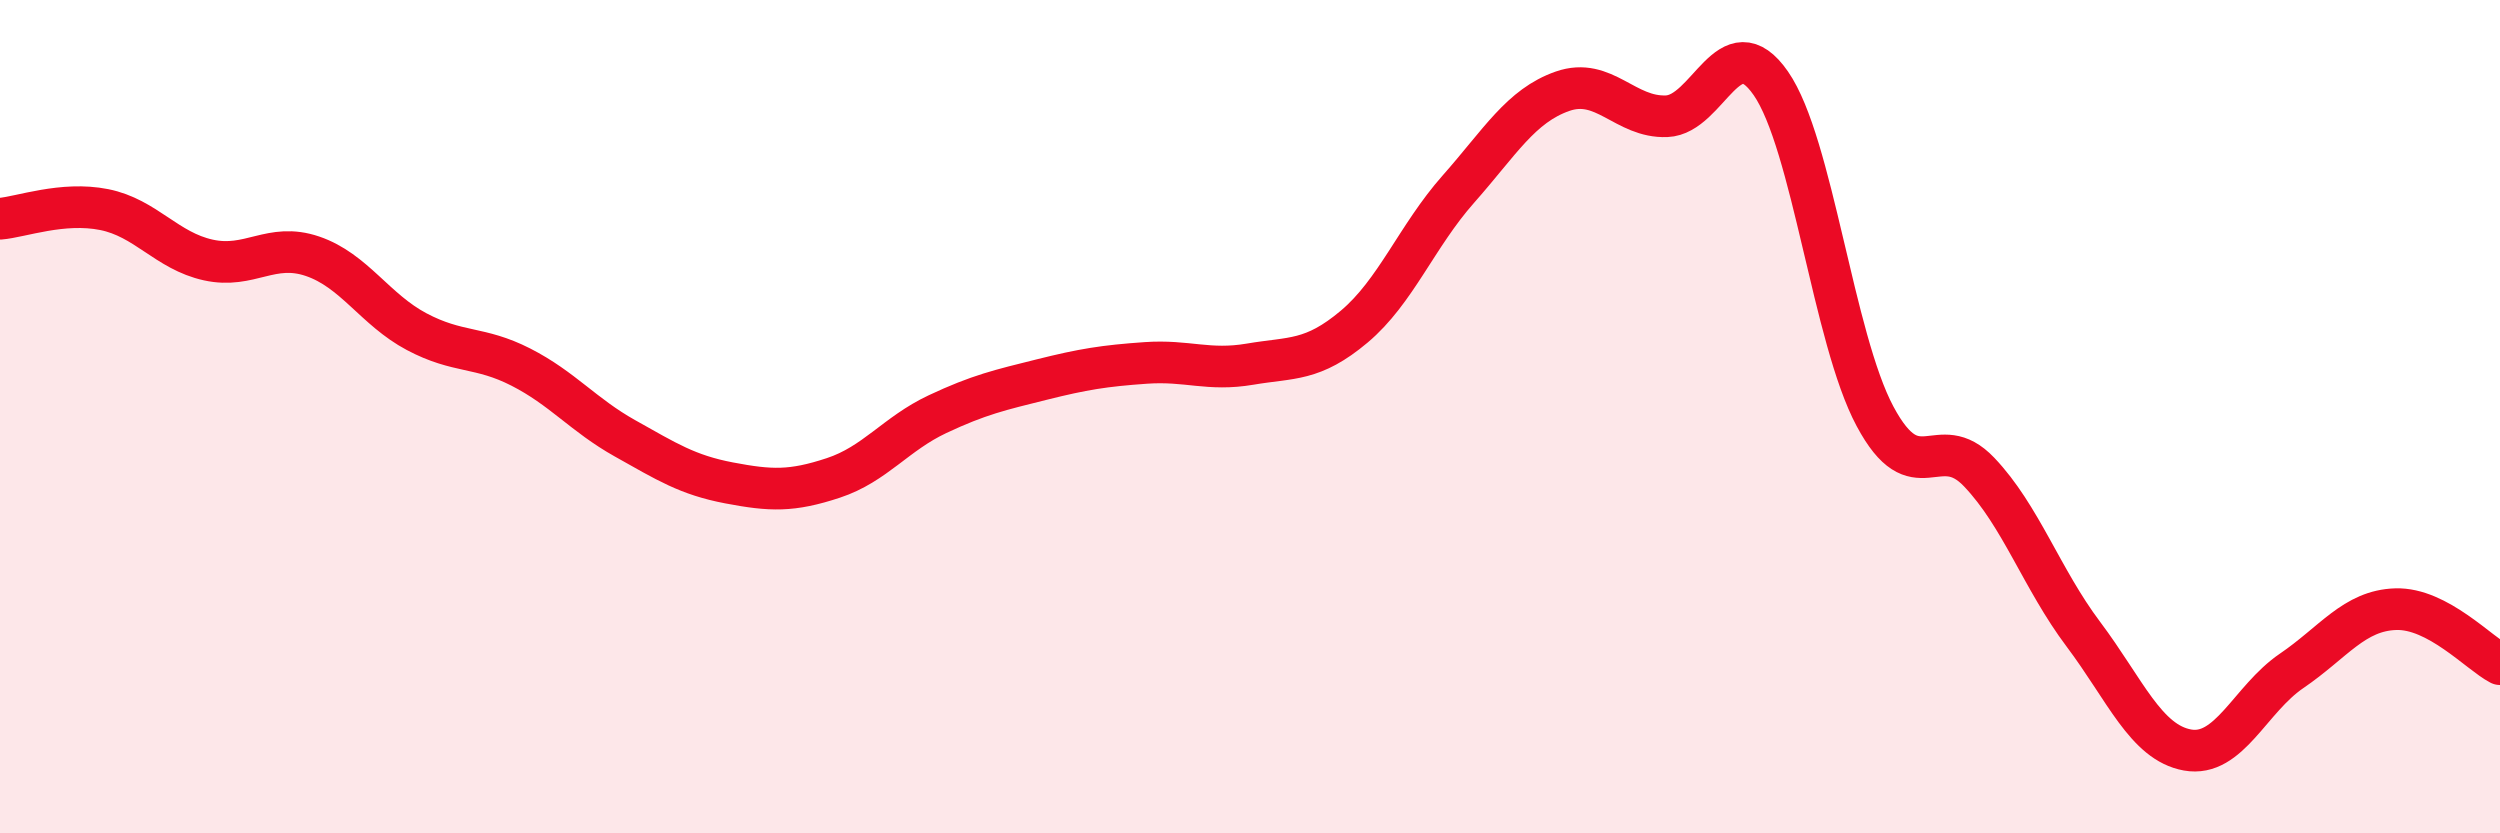
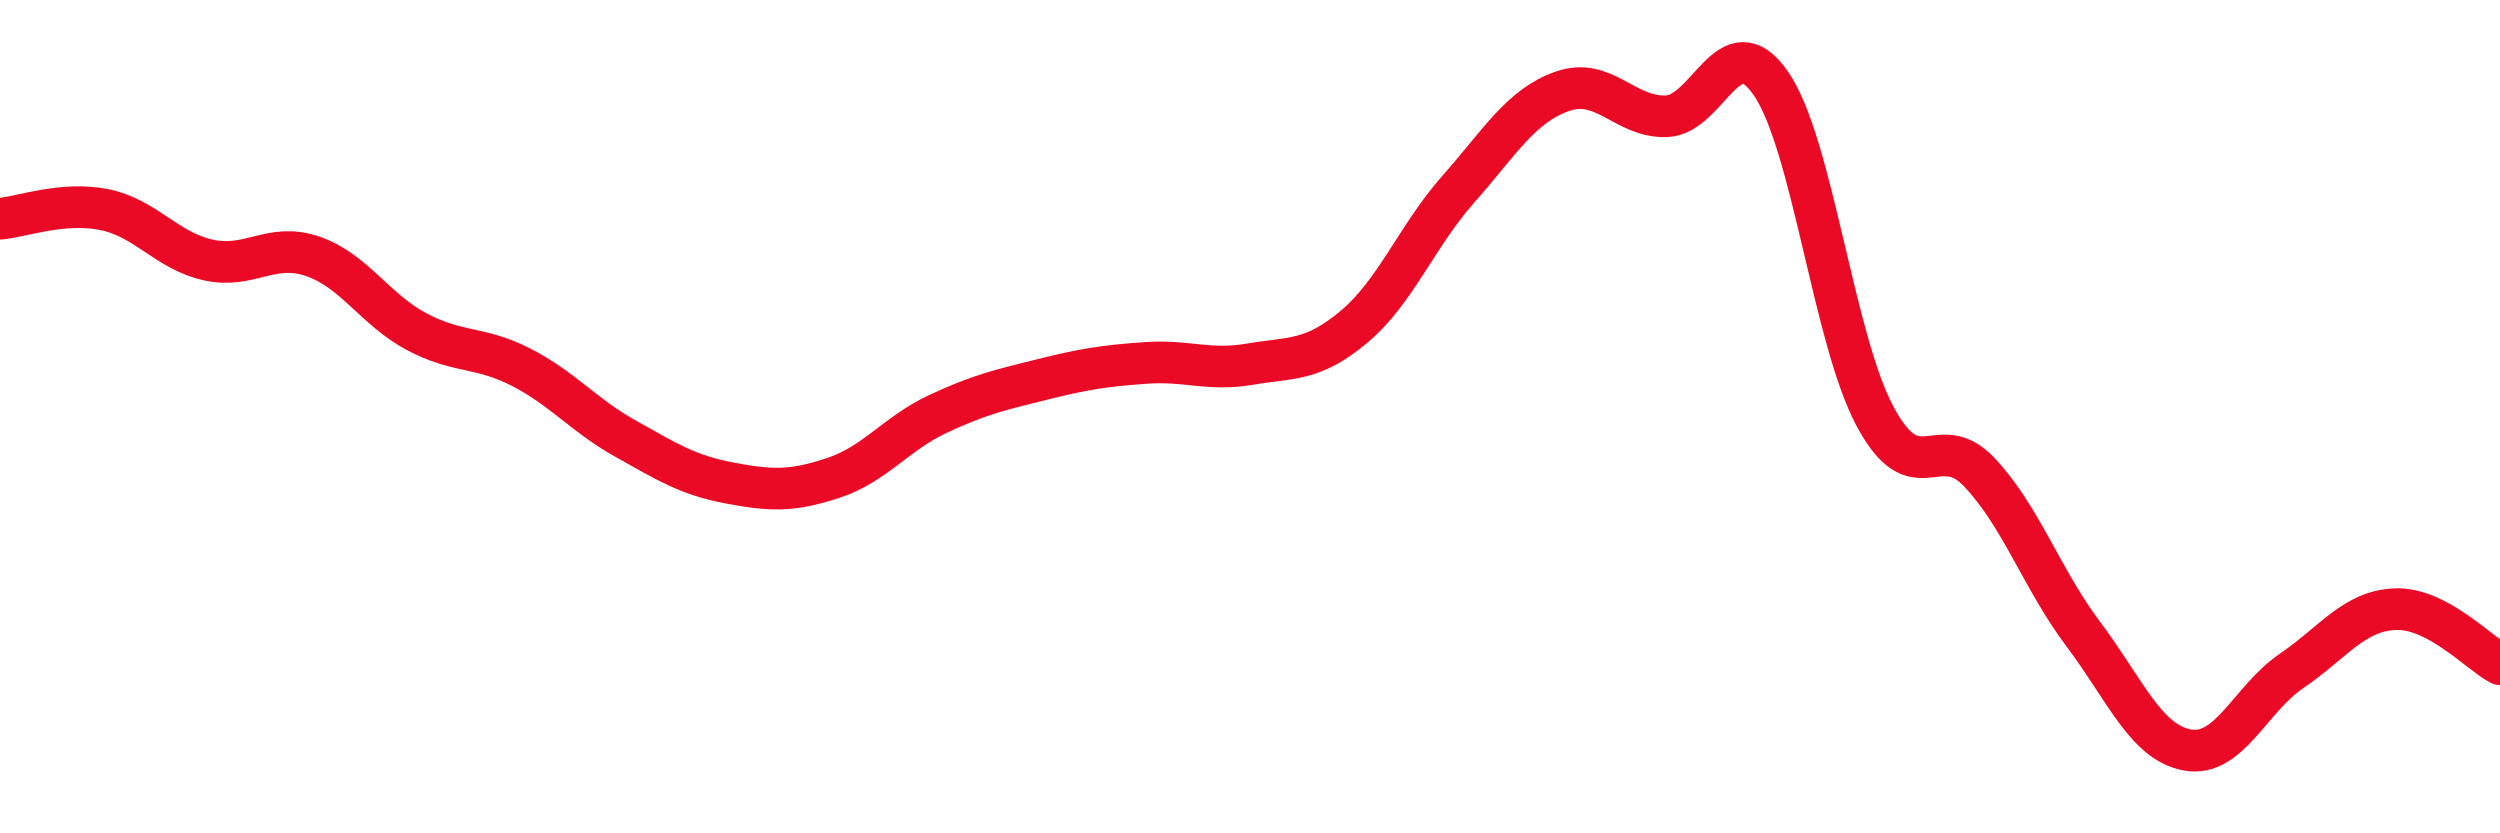
<svg xmlns="http://www.w3.org/2000/svg" width="60" height="20" viewBox="0 0 60 20">
-   <path d="M 0,5.25 C 0.5,5.21 1.5,4.83 2.5,5.03 C 3.5,5.23 4,6.02 5,6.24 C 6,6.46 6.5,5.81 7.5,6.15 C 8.5,6.49 9,7.43 10,7.96 C 11,8.49 11.5,8.3 12.5,8.81 C 13.5,9.32 14,9.96 15,10.52 C 16,11.08 16.5,11.4 17.5,11.59 C 18.5,11.78 19,11.8 20,11.47 C 21,11.14 21.5,10.41 22.5,9.94 C 23.5,9.47 24,9.36 25,9.11 C 26,8.86 26.5,8.78 27.5,8.71 C 28.5,8.64 29,8.91 30,8.74 C 31,8.57 31.5,8.68 32.5,7.84 C 33.5,7 34,5.67 35,4.54 C 36,3.41 36.5,2.54 37.5,2.19 C 38.5,1.84 39,2.83 40,2.79 C 41,2.75 41.5,0.56 42.5,2 C 43.5,3.44 44,8.12 45,9.99 C 46,11.86 46.5,10.28 47.5,11.33 C 48.5,12.38 49,13.89 50,15.22 C 51,16.55 51.5,17.82 52.5,18 C 53.5,18.18 54,16.78 55,16.1 C 56,15.42 56.5,14.65 57.5,14.62 C 58.5,14.59 59.5,15.68 60,15.94L60 20L0 20Z" fill="#EB0A25" opacity="0.1" stroke-linecap="round" stroke-linejoin="round" />
  <path d="M 0,5.25 C 0.5,5.21 1.5,4.83 2.5,5.03 C 3.5,5.23 4,6.02 5,6.24 C 6,6.46 6.5,5.81 7.5,6.15 C 8.5,6.49 9,7.43 10,7.96 C 11,8.49 11.5,8.3 12.5,8.81 C 13.5,9.32 14,9.96 15,10.52 C 16,11.08 16.5,11.4 17.5,11.59 C 18.5,11.78 19,11.8 20,11.47 C 21,11.14 21.5,10.41 22.5,9.94 C 23.5,9.47 24,9.36 25,9.11 C 26,8.86 26.5,8.78 27.5,8.71 C 28.5,8.64 29,8.91 30,8.74 C 31,8.57 31.5,8.68 32.5,7.84 C 33.5,7 34,5.67 35,4.54 C 36,3.41 36.5,2.54 37.5,2.19 C 38.5,1.84 39,2.83 40,2.79 C 41,2.75 41.5,0.56 42.5,2 C 43.5,3.44 44,8.12 45,9.99 C 46,11.86 46.5,10.28 47.5,11.33 C 48.5,12.38 49,13.89 50,15.22 C 51,16.55 51.5,17.82 52.5,18 C 53.5,18.18 54,16.78 55,16.1 C 56,15.42 56.5,14.65 57.5,14.62 C 58.5,14.59 59.5,15.68 60,15.94" stroke="#EB0A25" stroke-width="1" fill="none" stroke-linecap="round" stroke-linejoin="round" />
</svg>